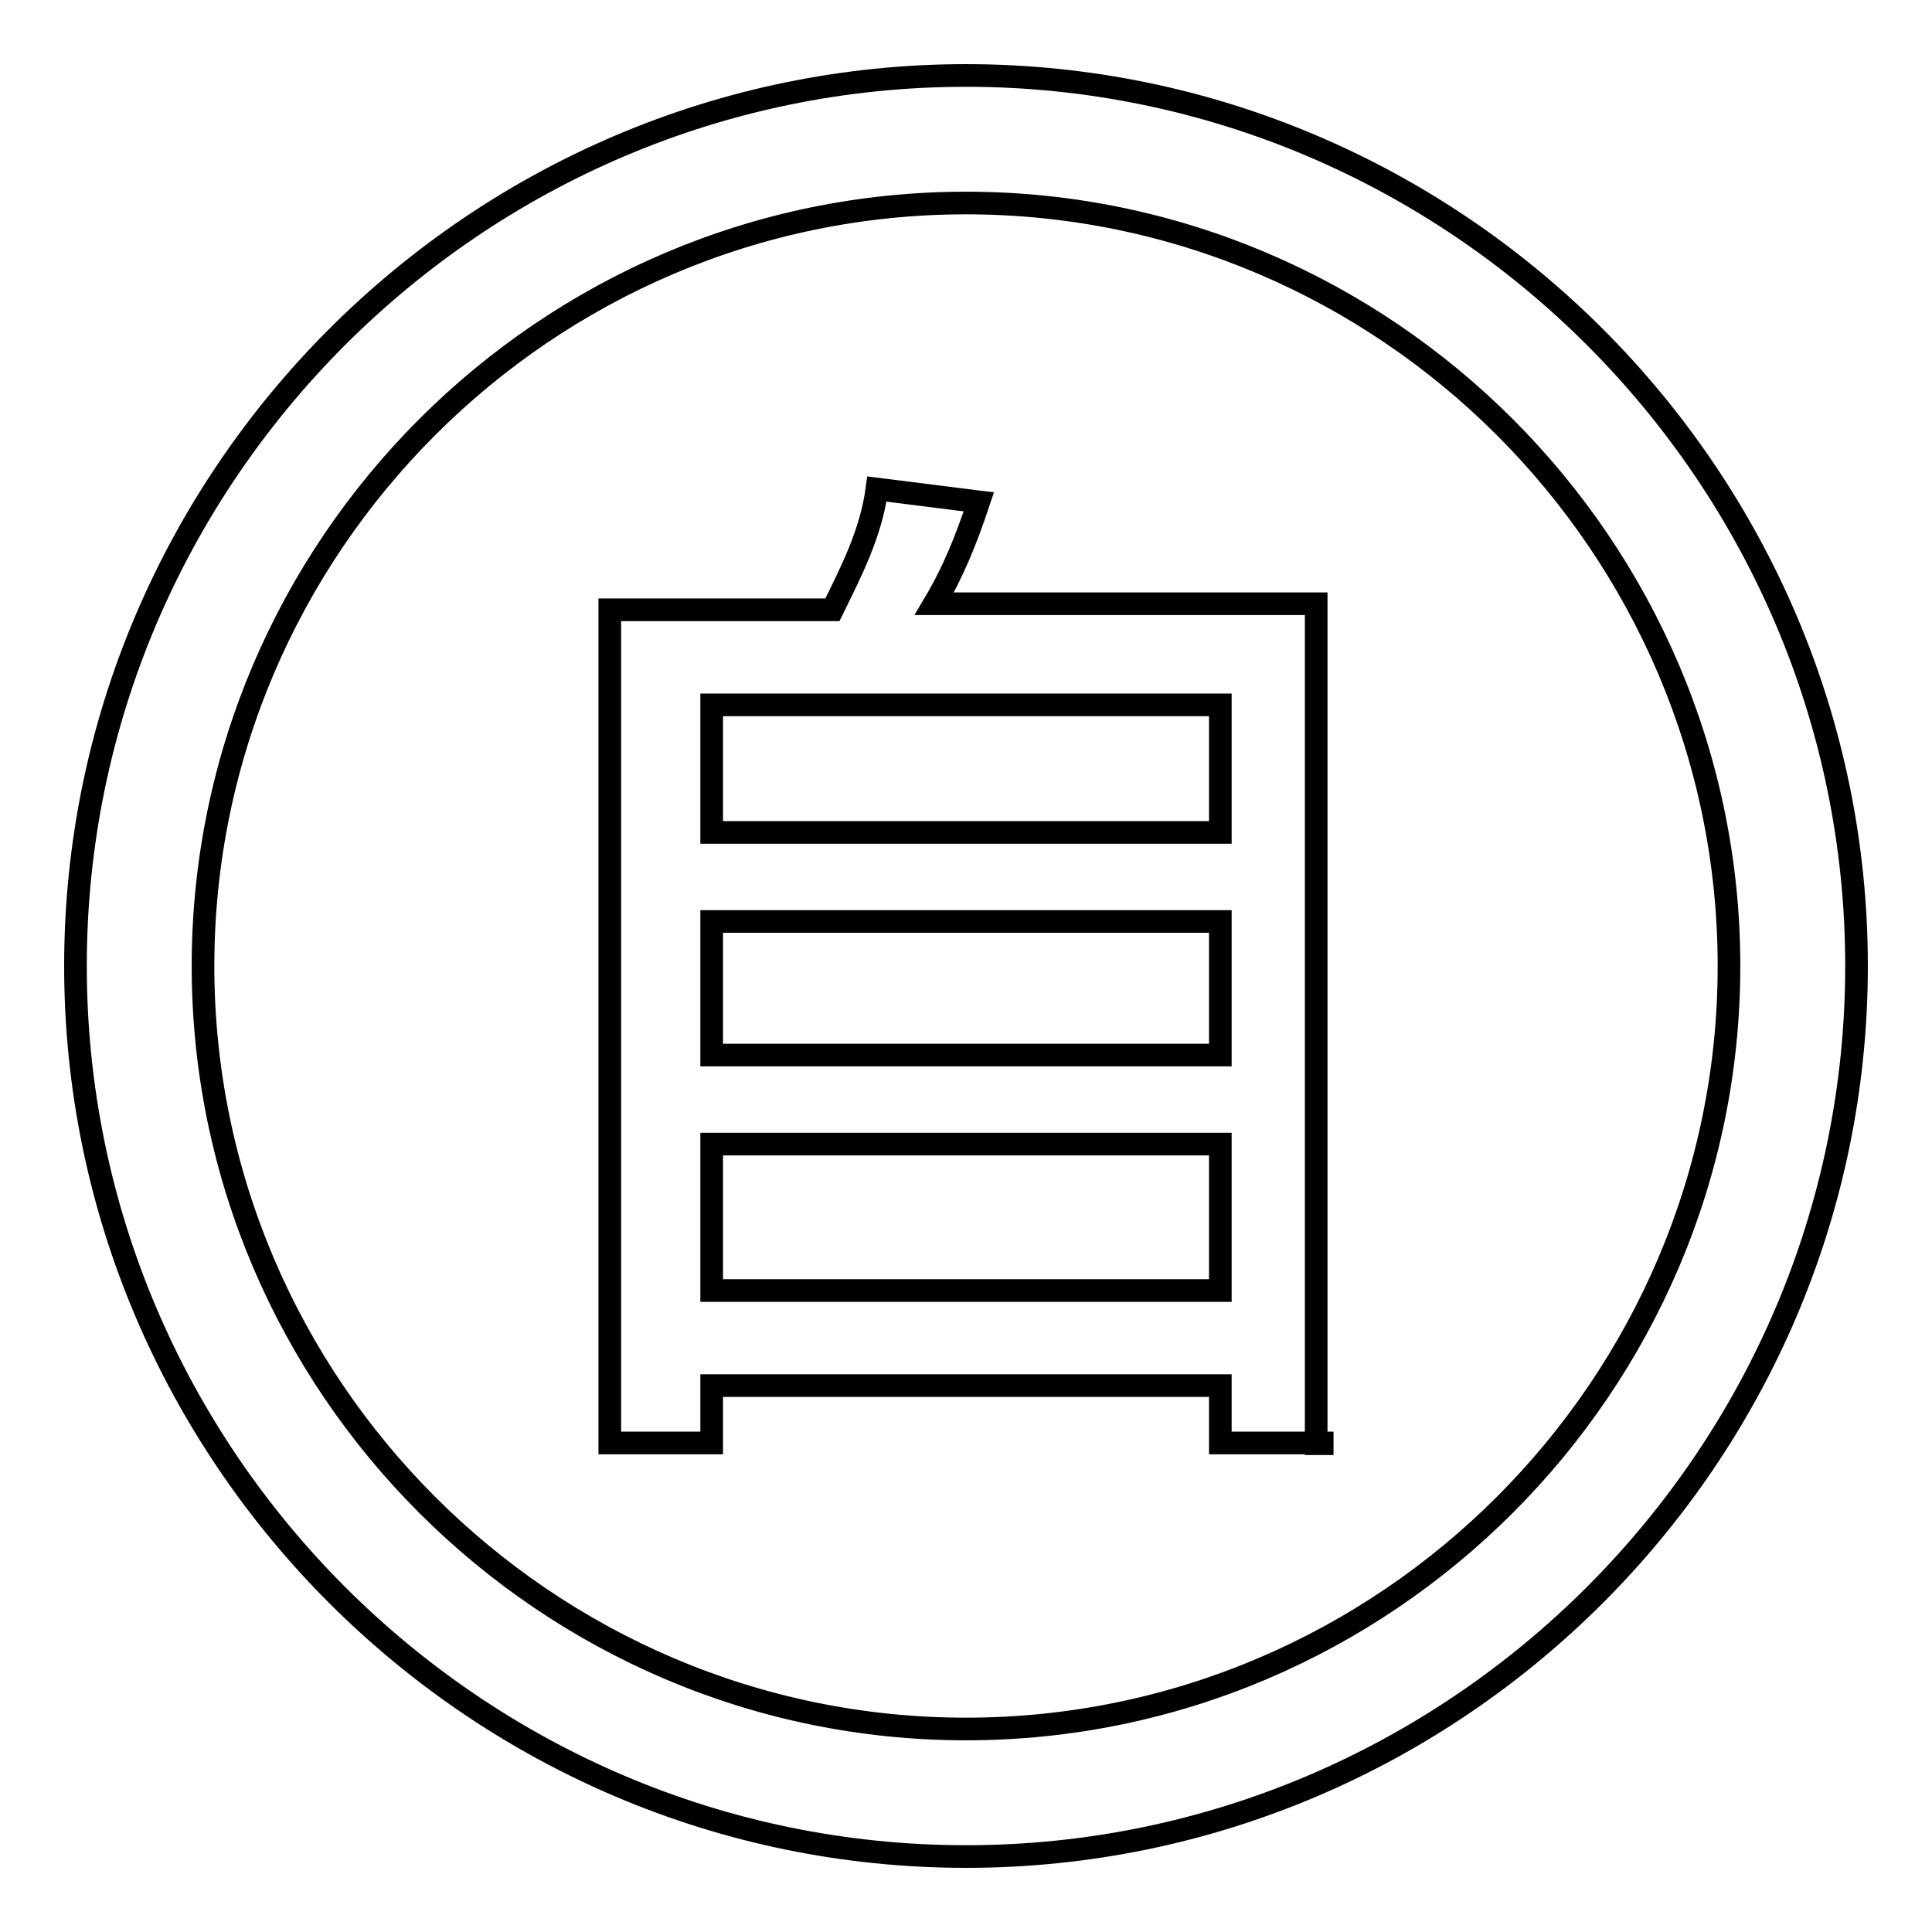
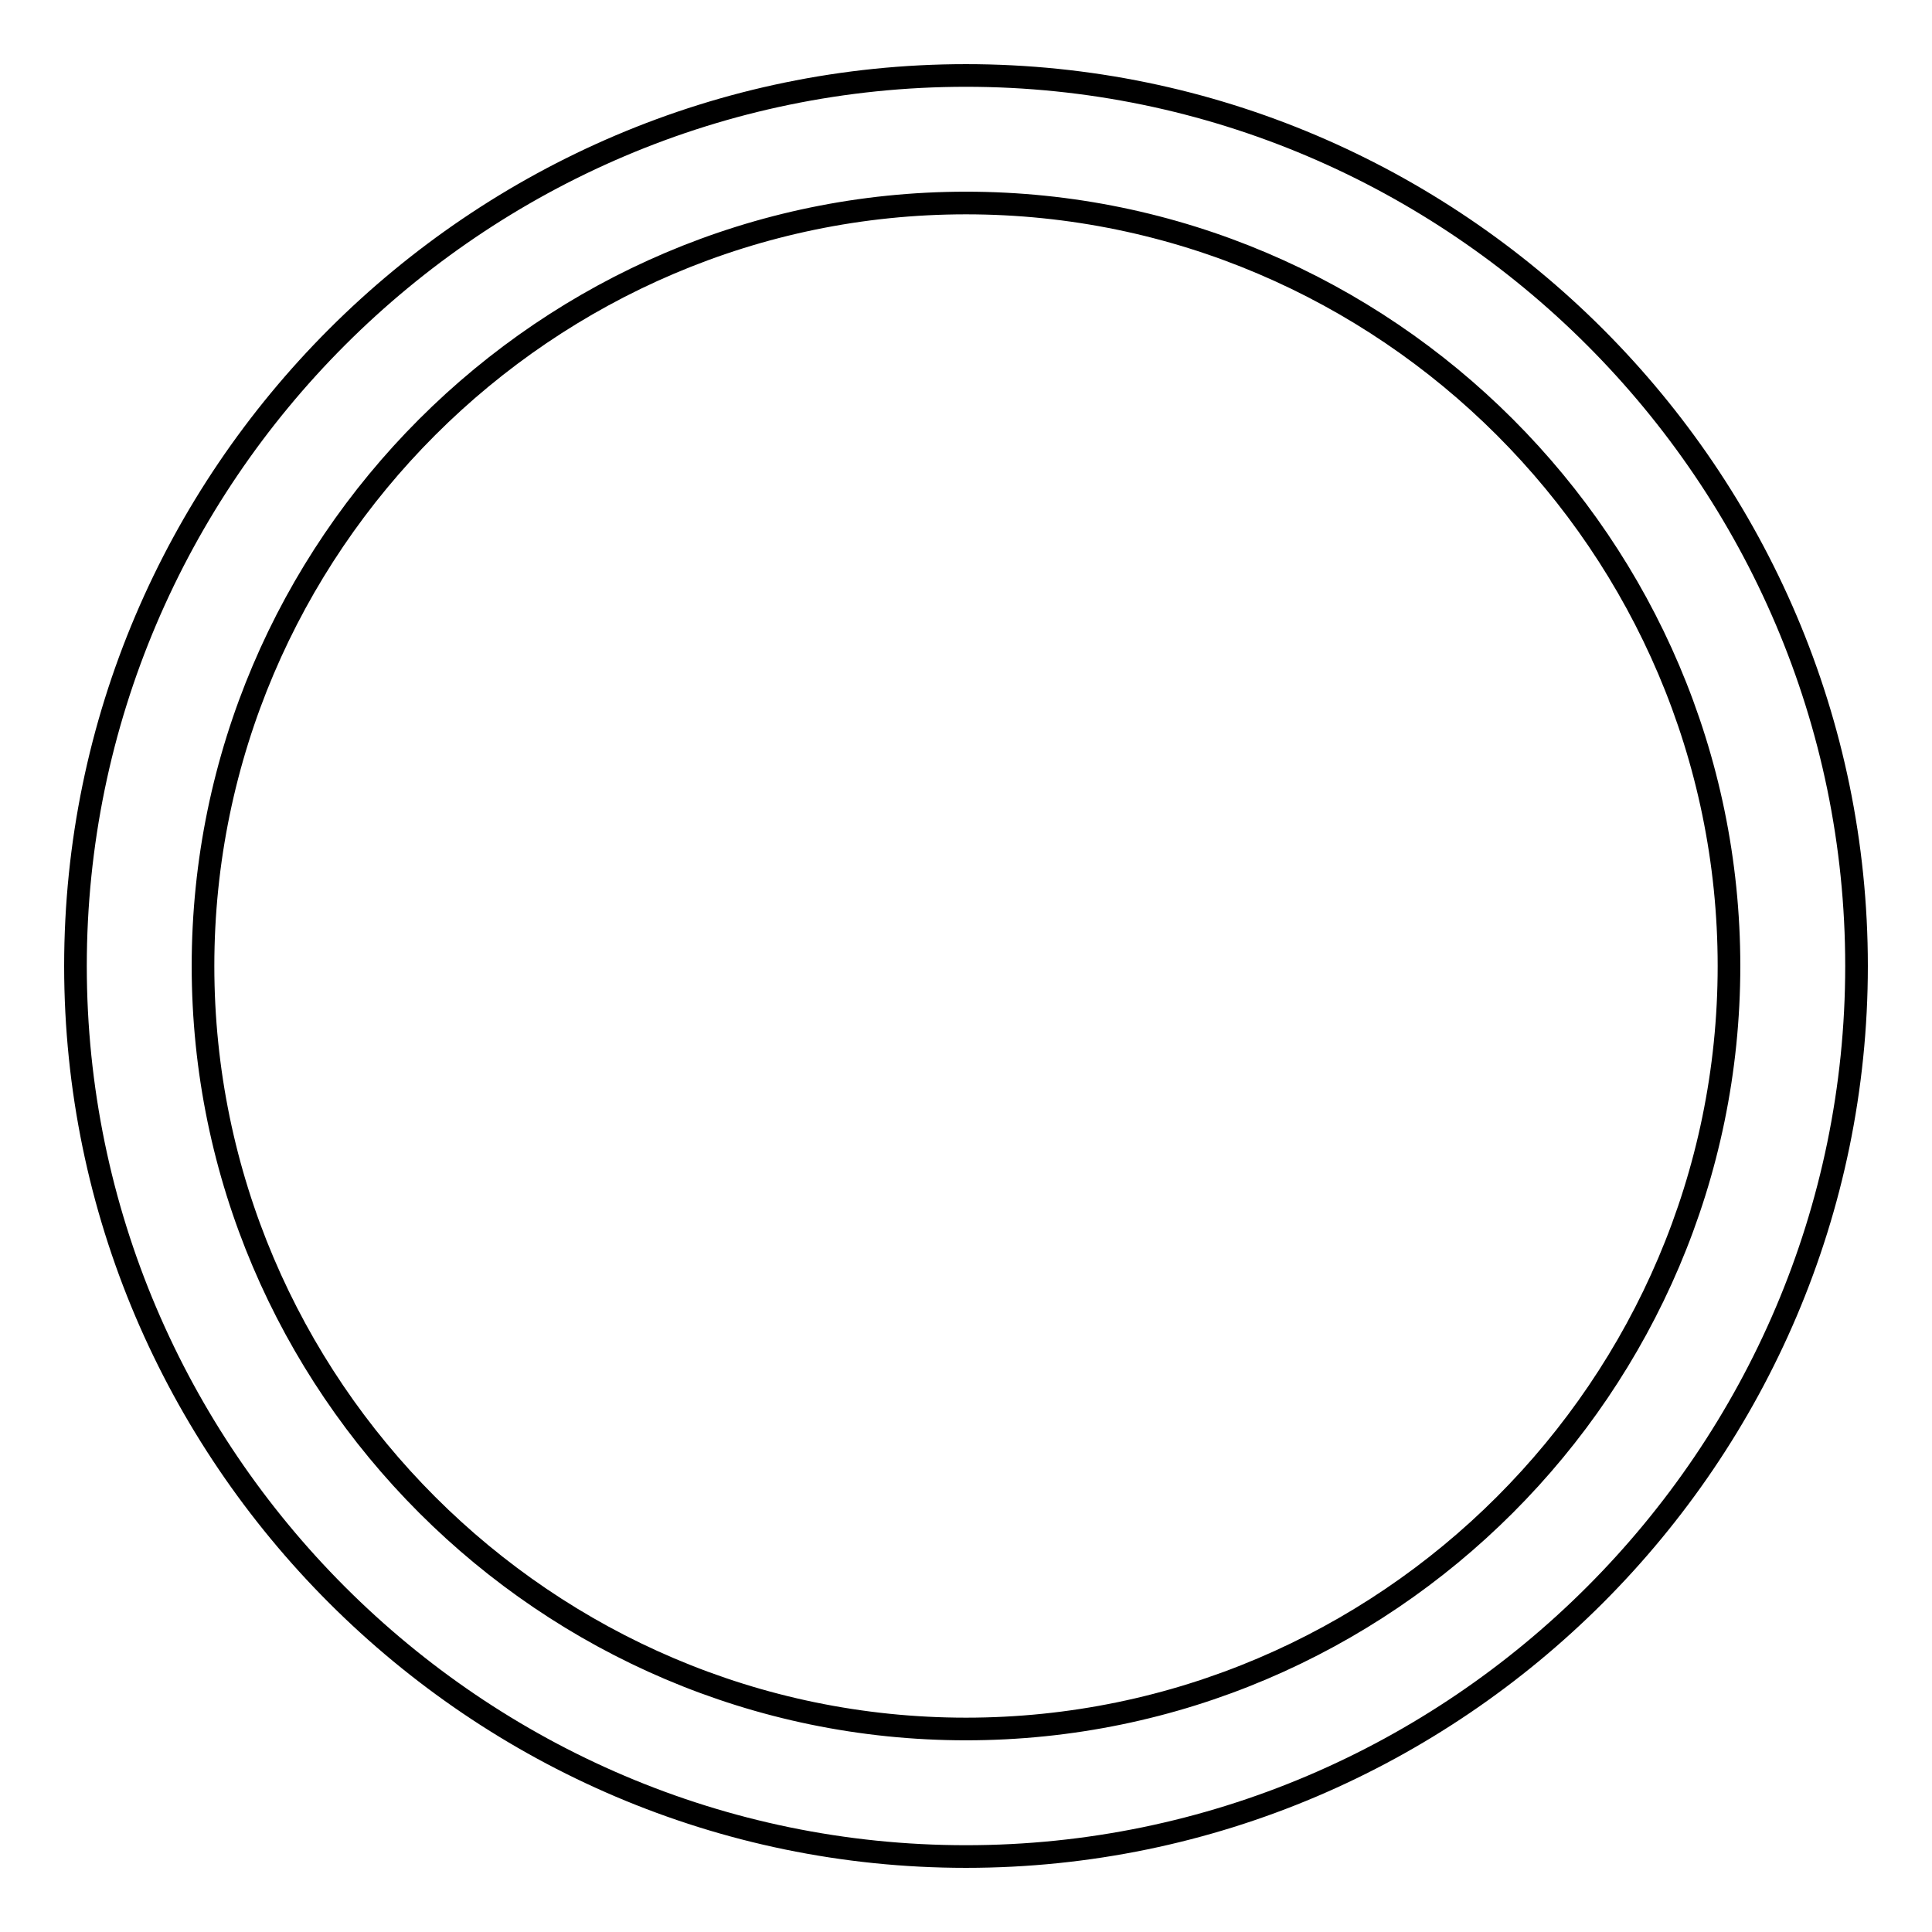
<svg xmlns="http://www.w3.org/2000/svg" version="1.1" x="0px" y="0px" viewBox="0 0 256 256" enable-background="new 0 0 256 256" xml:space="preserve">
  <g>
    <g>
      <path stroke-width="3" fill-opacity="0" stroke="#000000" d="M128,246c-64.9,0-118-53.1-118-118S63.1,10,128,10s118,53.1,118,118S192.9,246,128,246z M128,26.9C72.4,26.9,26.9,72.4,26.9,128c0,55.6,45.5,101.1,101.1,101.1S229.1,183.6,229.1,128C229.1,72.4,183.6,26.9,128,26.9z" />
-       <path stroke-width="3" fill-opacity="0" stroke="#000000" d="M175.2,191.2h-13.5v-7.6H94.3v7.6H80.8V80.8h29.5c2.5-5.1,5.1-10.1,5.9-16l13.5,1.7c-1.7,5.1-3.4,9.3-5.9,13.5h50.6v111.3H175.2z M161.7,110.3V93.4H94.3v16.9H161.7z M161.7,139.8v-17.7H94.3v17.7H161.7z M161.7,171v-19.4H94.3V171H161.7z" />
    </g>
  </g>
</svg>